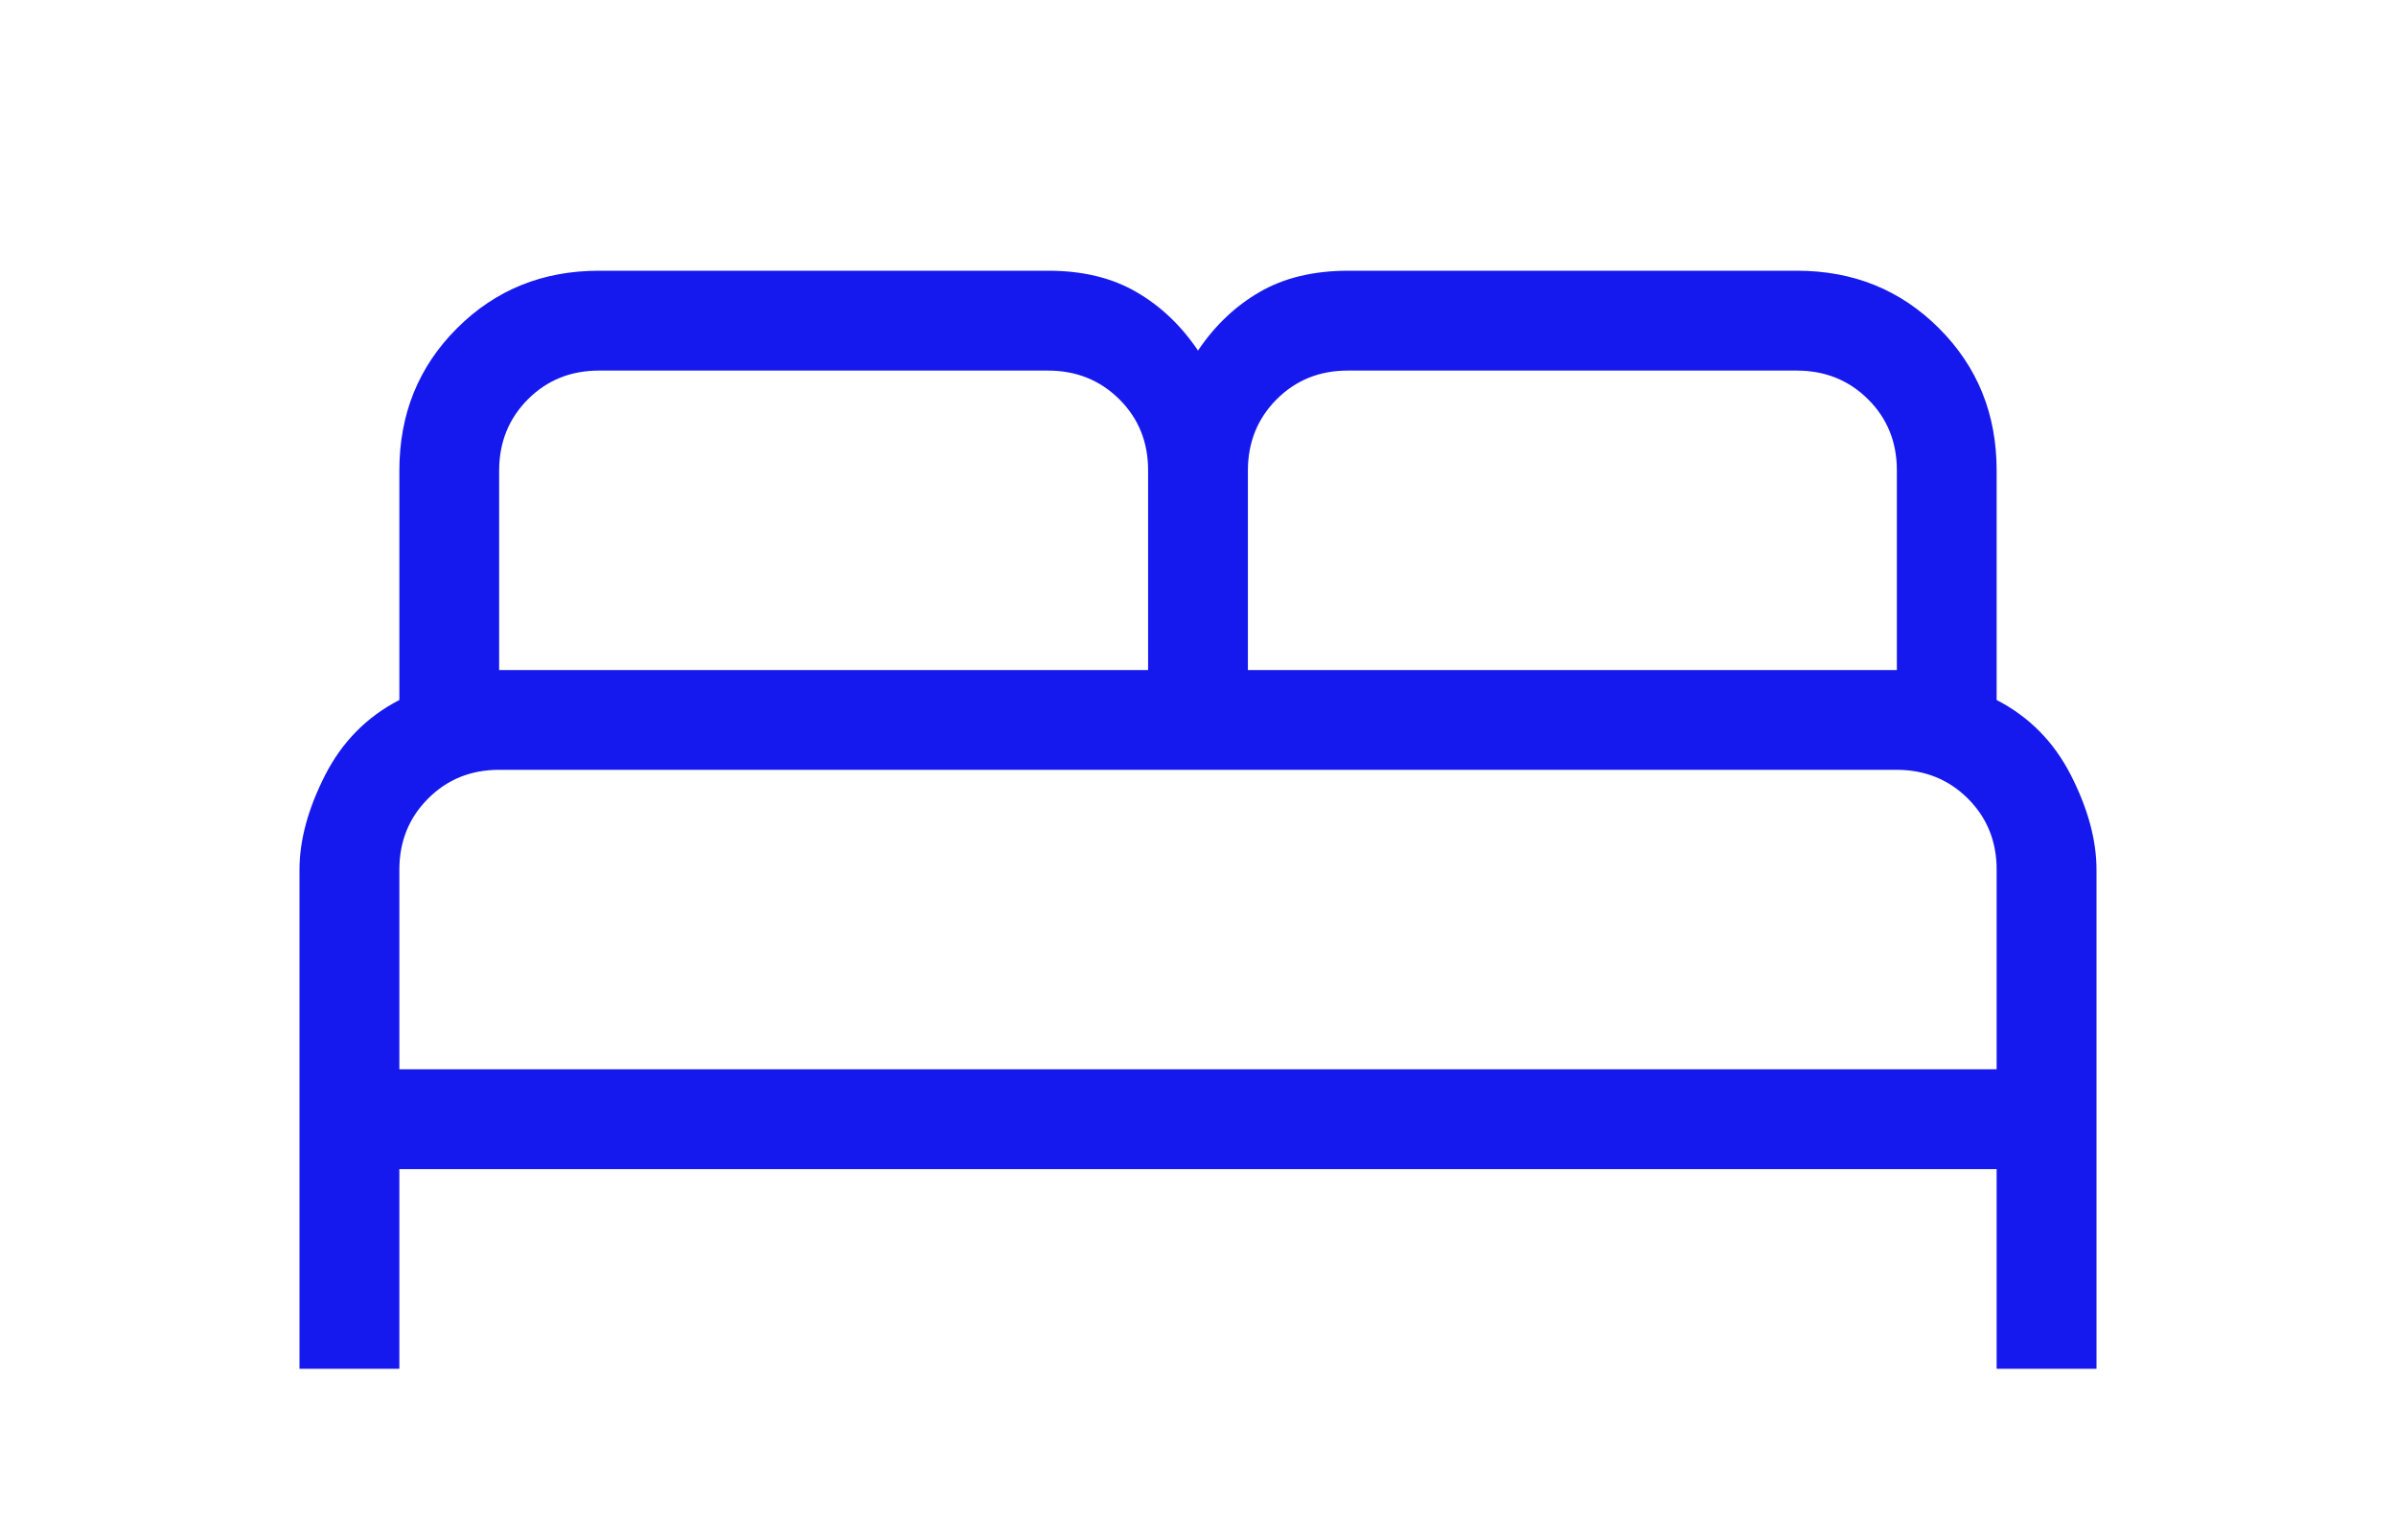
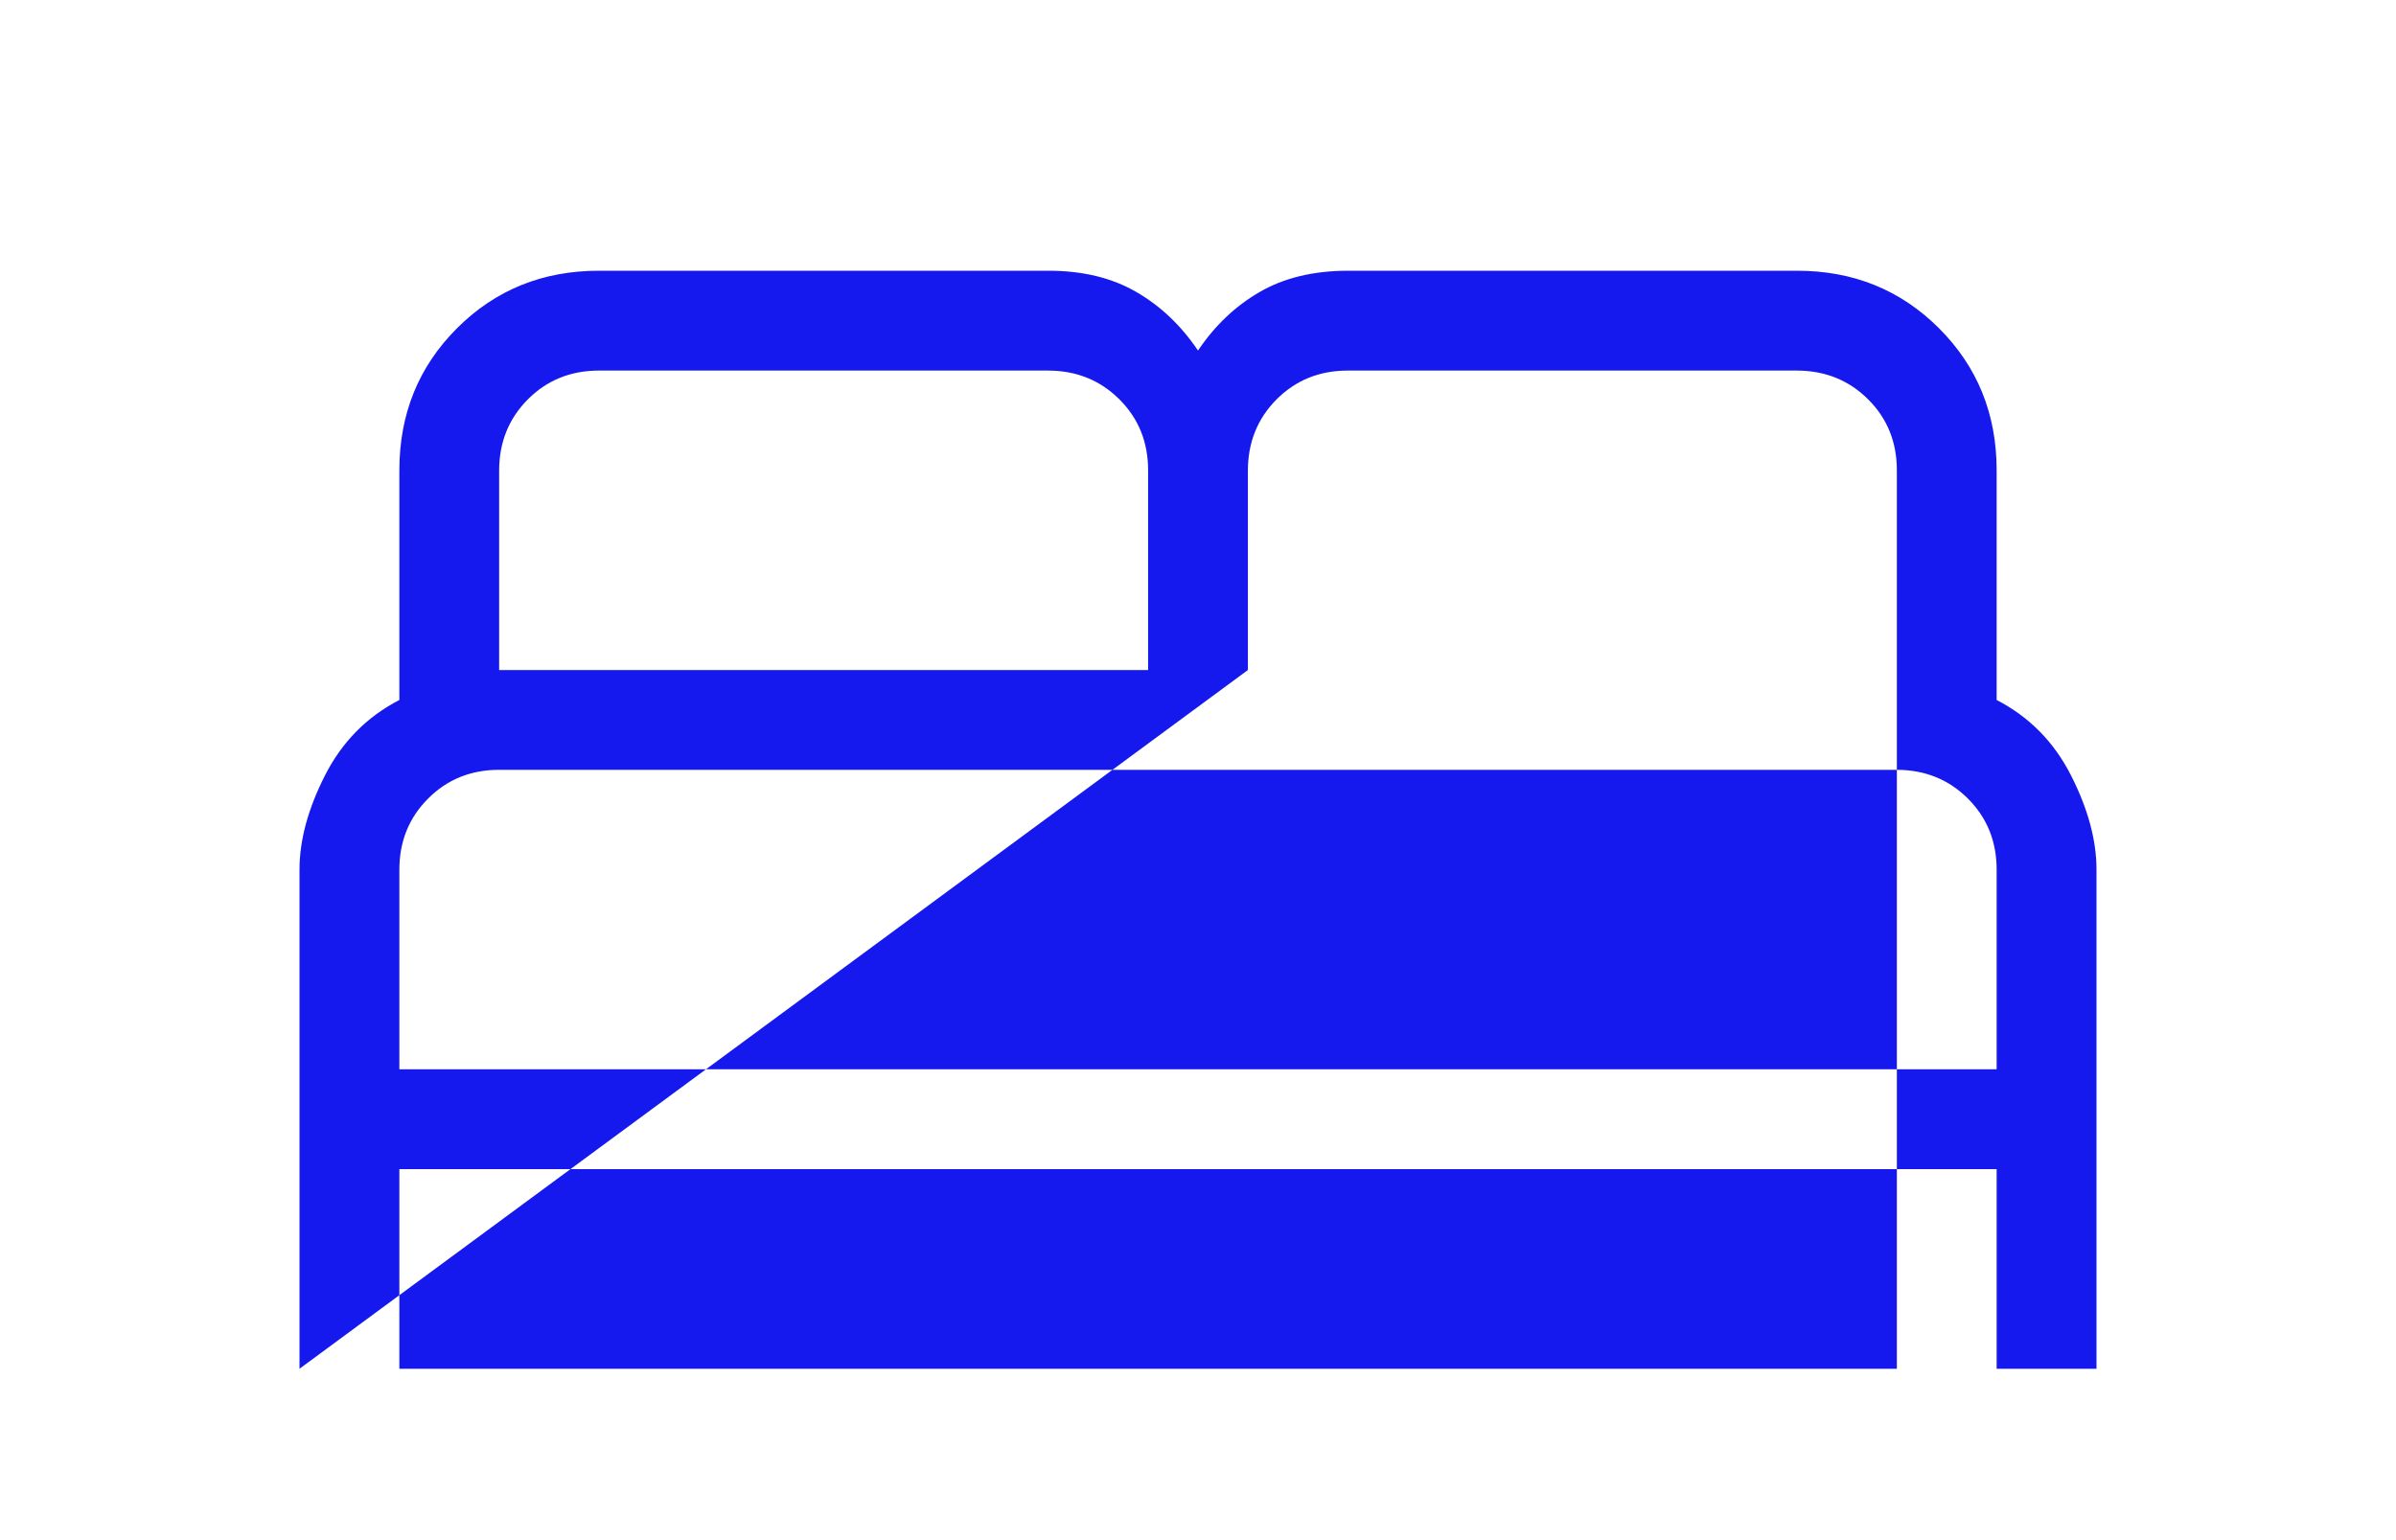
<svg xmlns="http://www.w3.org/2000/svg" width="28" height="18" viewBox="0 0 28 18" fill="none">
-   <path d="M3.5 15.997V10.164C3.5 9.819 3.6 9.451 3.799 9.06C3.998 8.67 4.287 8.377 4.667 8.181V5.497C4.667 4.839 4.891 4.286 5.34 3.837C5.789 3.388 6.342 3.164 7 3.164H12.25C12.652 3.164 12.995 3.247 13.28 3.413C13.565 3.578 13.805 3.807 14 4.097C14.196 3.806 14.436 3.577 14.72 3.413C15.004 3.248 15.347 3.165 15.75 3.164H21C21.658 3.164 22.211 3.388 22.66 3.837C23.109 4.286 23.333 4.839 23.333 5.497V8.181C23.713 8.377 24.002 8.67 24.201 9.06C24.4 9.451 24.5 9.819 24.5 10.164V15.997H23.333V13.664H4.667V15.997H3.5ZM14.583 7.831H22.167V5.497C22.167 5.167 22.055 4.89 21.831 4.667C21.607 4.444 21.33 4.332 21 4.331H15.75C15.419 4.331 15.143 4.443 14.919 4.667C14.696 4.891 14.584 5.168 14.583 5.497V7.831ZM5.833 7.831H13.417V5.497C13.417 5.167 13.305 4.89 13.081 4.667C12.857 4.444 12.58 4.332 12.25 4.331H7C6.669 4.331 6.393 4.443 6.169 4.667C5.946 4.891 5.834 5.168 5.833 5.497V7.831ZM4.667 12.497H23.333V10.164C23.333 9.834 23.221 9.557 22.997 9.333C22.773 9.11 22.496 8.998 22.167 8.997H5.833C5.503 8.997 5.226 9.109 5.003 9.333C4.779 9.557 4.667 9.834 4.667 10.164V12.497Z" fill="#1619EE" />
+   <path d="M3.5 15.997V10.164C3.5 9.819 3.6 9.451 3.799 9.06C3.998 8.67 4.287 8.377 4.667 8.181V5.497C4.667 4.839 4.891 4.286 5.34 3.837C5.789 3.388 6.342 3.164 7 3.164H12.25C12.652 3.164 12.995 3.247 13.28 3.413C13.565 3.578 13.805 3.807 14 4.097C14.196 3.806 14.436 3.577 14.72 3.413C15.004 3.248 15.347 3.165 15.75 3.164H21C21.658 3.164 22.211 3.388 22.66 3.837C23.109 4.286 23.333 4.839 23.333 5.497V8.181C23.713 8.377 24.002 8.67 24.201 9.06C24.4 9.451 24.5 9.819 24.5 10.164V15.997H23.333V13.664H4.667V15.997H3.5ZH22.167V5.497C22.167 5.167 22.055 4.89 21.831 4.667C21.607 4.444 21.33 4.332 21 4.331H15.75C15.419 4.331 15.143 4.443 14.919 4.667C14.696 4.891 14.584 5.168 14.583 5.497V7.831ZM5.833 7.831H13.417V5.497C13.417 5.167 13.305 4.89 13.081 4.667C12.857 4.444 12.58 4.332 12.25 4.331H7C6.669 4.331 6.393 4.443 6.169 4.667C5.946 4.891 5.834 5.168 5.833 5.497V7.831ZM4.667 12.497H23.333V10.164C23.333 9.834 23.221 9.557 22.997 9.333C22.773 9.11 22.496 8.998 22.167 8.997H5.833C5.503 8.997 5.226 9.109 5.003 9.333C4.779 9.557 4.667 9.834 4.667 10.164V12.497Z" fill="#1619EE" />
</svg>